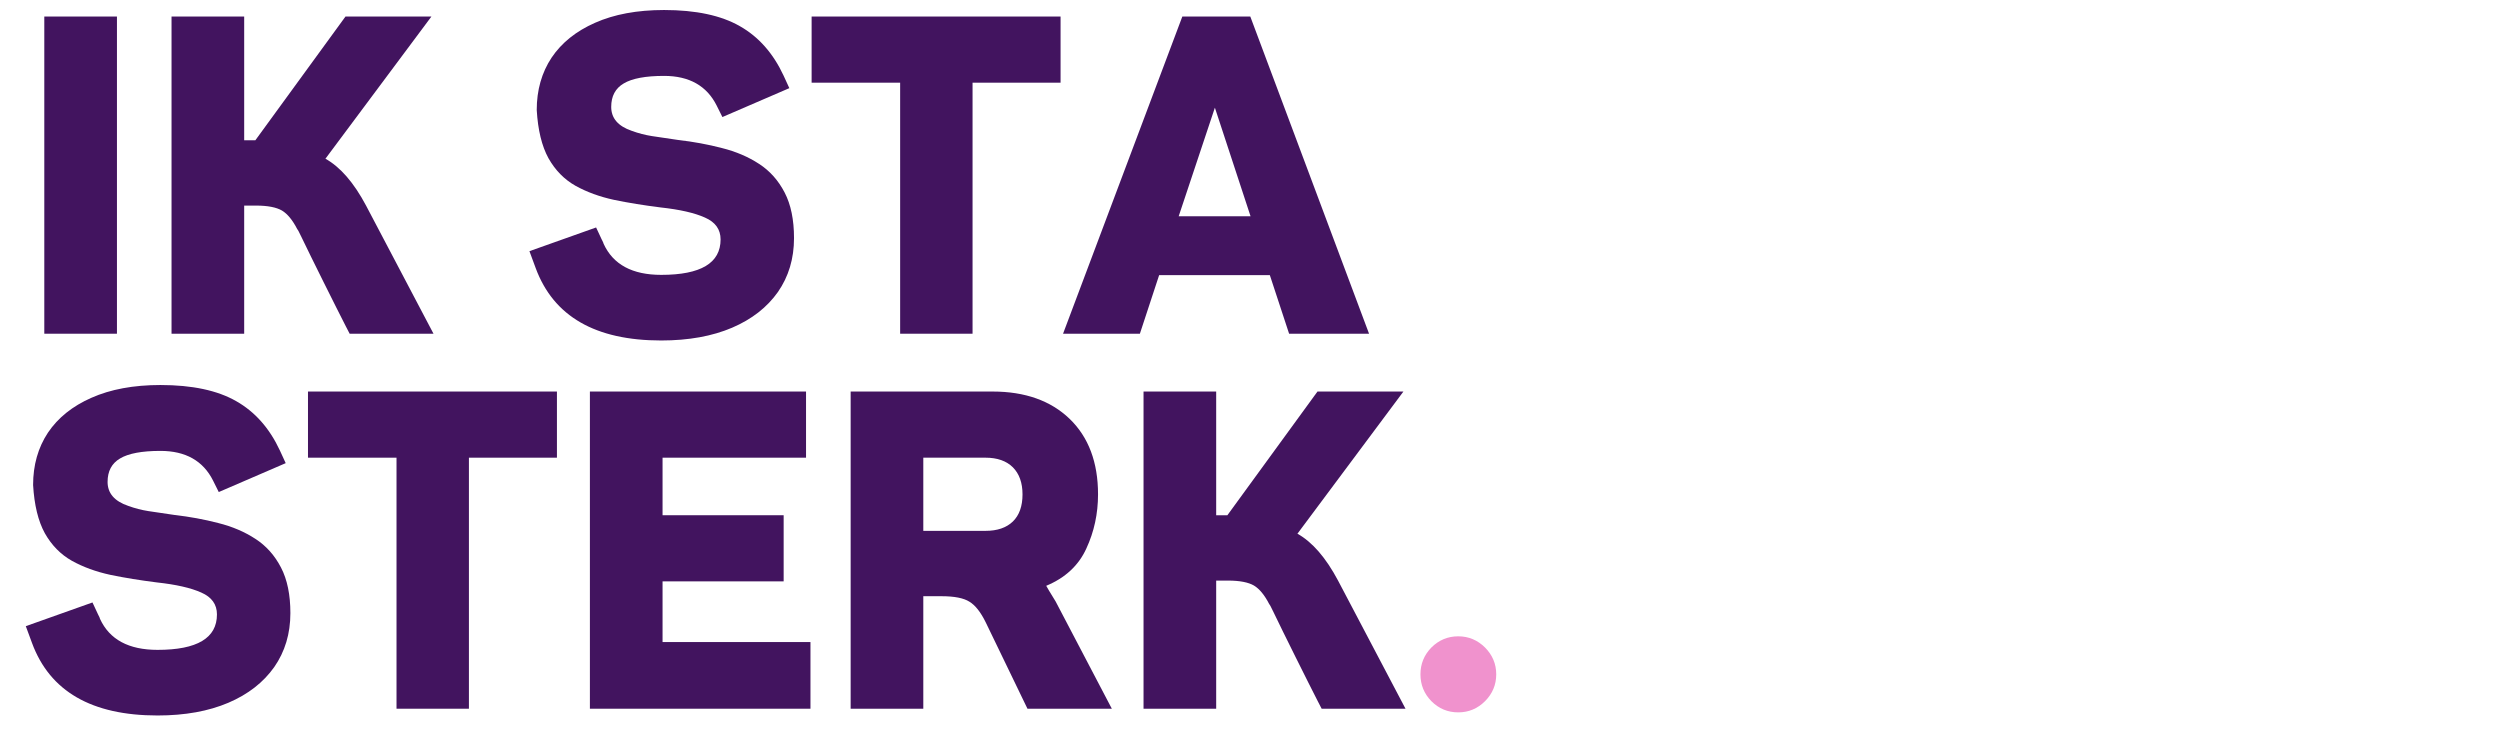
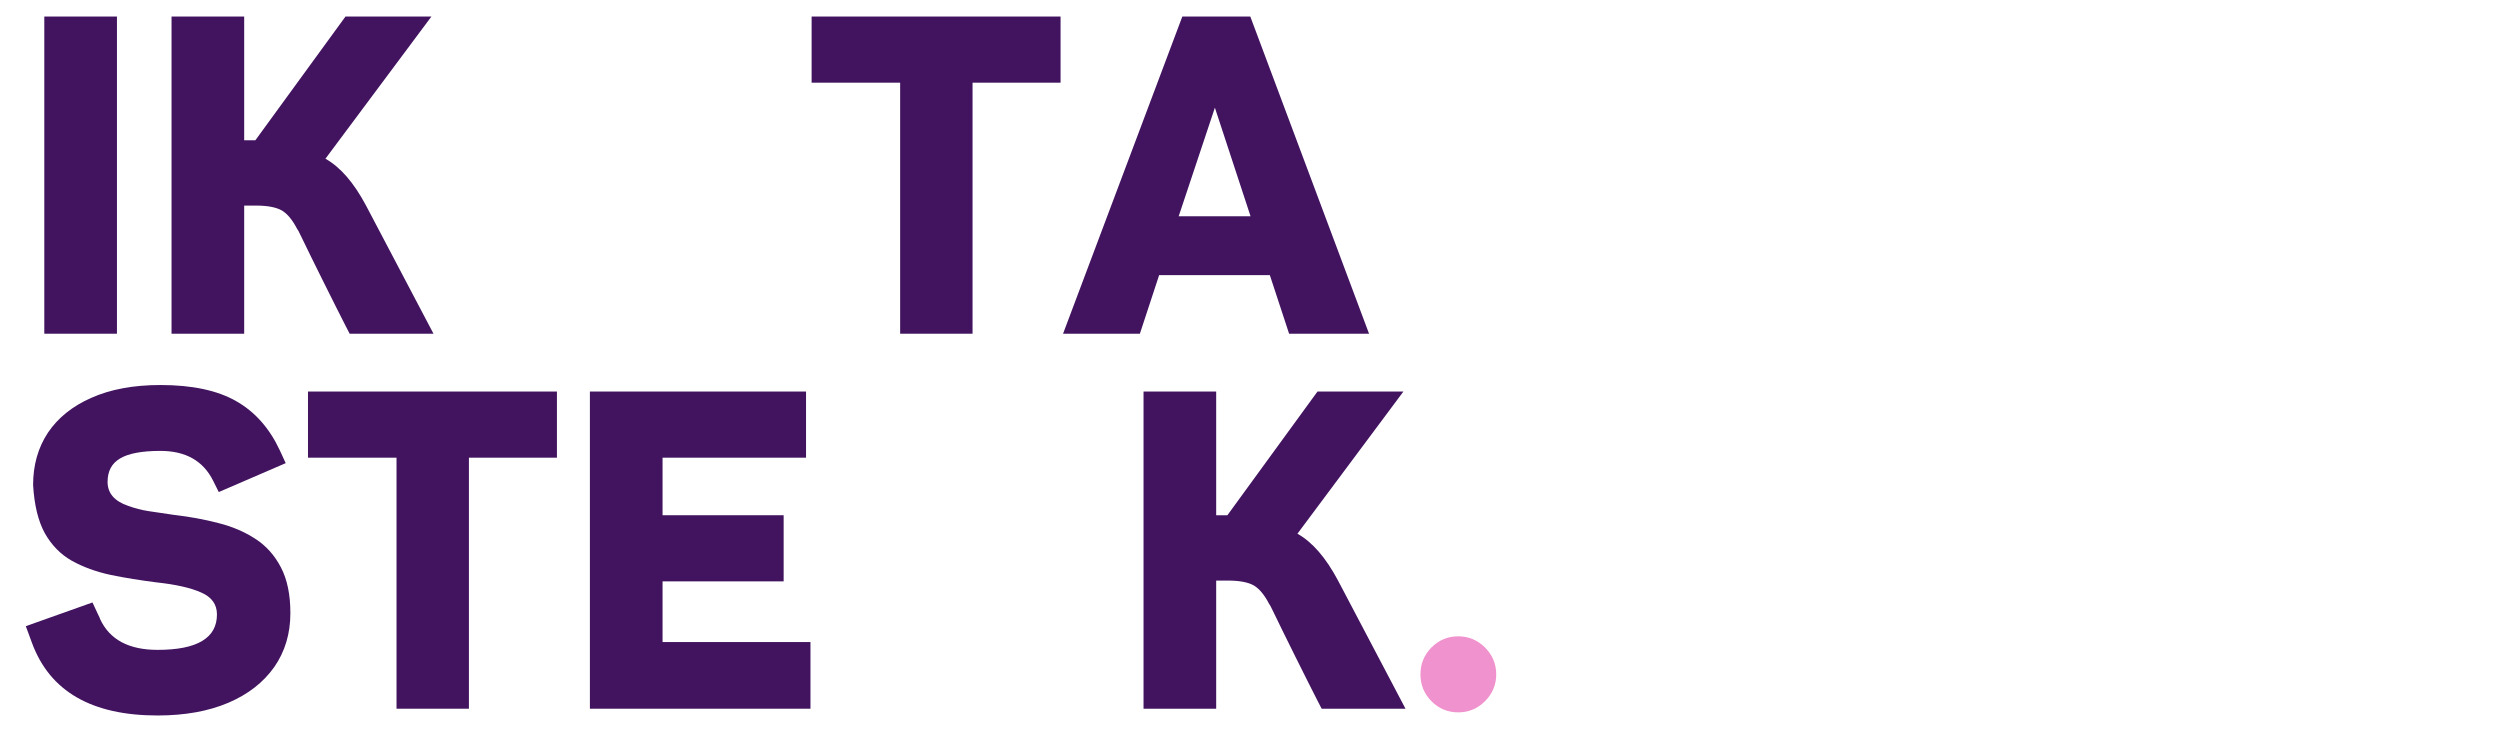
<svg xmlns="http://www.w3.org/2000/svg" width="200" zoomAndPan="magnify" viewBox="0 0 150 45" height="60" preserveAspectRatio="xMidYMid meet" version="1.0">
  <defs>
    <g />
  </defs>
  <g fill="#42145f" fill-opacity="1">
    <g transform="translate(1.017, 20.023)">
      <g>
        <path d="M 6 -19.031 L 6 0 L 1.641 0 L 1.641 -19.031 Z M 6 -19.031 " />
      </g>
    </g>
  </g>
  <g fill="#42145f" fill-opacity="1">
    <g transform="translate(8.651, 20.023)">
      <g>
        <path d="M 6.703 -7.688 L 6 -7.688 L 6 0 L 1.641 0 L 1.641 -19.031 L 6 -19.031 L 6 -11.609 L 6.672 -11.609 L 12.078 -19.031 L 17.234 -19.031 L 10.875 -10.5 C 11.77 -10 12.582 -9.062 13.312 -7.688 L 17.359 0 L 12.328 0 C 12.328 0 12.25 -0.148 12.094 -0.453 C 11.945 -0.754 11.754 -1.133 11.516 -1.594 C 11.285 -2.062 11.035 -2.562 10.766 -3.094 C 10.504 -3.633 10.254 -4.141 10.016 -4.609 C 9.785 -5.086 9.594 -5.484 9.438 -5.797 C 9.289 -6.109 9.207 -6.266 9.188 -6.266 C 8.906 -6.816 8.598 -7.191 8.266 -7.391 C 7.93 -7.586 7.41 -7.688 6.703 -7.688 Z M 6.703 -7.688 " />
      </g>
    </g>
  </g>
  <g fill="#42145f" fill-opacity="1">
    <g transform="translate(25.823, 20.023)">
      <g />
    </g>
  </g>
  <g fill="#42145f" fill-opacity="1">
    <g transform="translate(31.235, 20.023)">
      <g>
-         <path d="M 6.672 -12.172 C 7.078 -12.023 7.477 -11.922 7.875 -11.859 C 8.27 -11.797 8.797 -11.719 9.453 -11.625 C 10.367 -11.52 11.242 -11.359 12.078 -11.141 C 12.922 -10.93 13.664 -10.613 14.312 -10.188 C 14.957 -9.77 15.469 -9.195 15.844 -8.469 C 16.219 -7.75 16.406 -6.836 16.406 -5.734 C 16.406 -4.504 16.082 -3.426 15.438 -2.5 C 14.789 -1.582 13.875 -0.867 12.688 -0.359 C 11.5 0.148 10.082 0.406 8.438 0.406 C 4.488 0.406 1.977 -1.039 0.906 -3.938 L 0.531 -4.953 L 4.531 -6.375 C 4.531 -6.375 4.566 -6.297 4.641 -6.141 C 4.711 -5.992 4.785 -5.836 4.859 -5.672 C 4.941 -5.516 4.984 -5.422 4.984 -5.391 C 5.555 -4.148 6.707 -3.531 8.438 -3.531 C 10.812 -3.531 12 -4.238 12 -5.656 C 12 -6.258 11.688 -6.695 11.062 -6.969 C 10.438 -7.25 9.547 -7.453 8.391 -7.578 C 7.398 -7.703 6.473 -7.852 5.609 -8.031 C 4.742 -8.219 3.973 -8.5 3.297 -8.875 C 2.617 -9.258 2.078 -9.812 1.672 -10.531 C 1.273 -11.258 1.039 -12.223 0.969 -13.422 C 0.969 -14.617 1.266 -15.664 1.859 -16.562 C 2.461 -17.457 3.332 -18.156 4.469 -18.656 C 5.613 -19.164 6.992 -19.422 8.609 -19.422 C 10.516 -19.422 12.031 -19.098 13.156 -18.453 C 14.281 -17.816 15.156 -16.828 15.781 -15.484 L 16.125 -14.734 L 12.109 -13 L 11.766 -13.688 C 11.172 -14.875 10.117 -15.469 8.609 -15.469 C 7.492 -15.469 6.688 -15.316 6.188 -15.016 C 5.688 -14.723 5.438 -14.254 5.438 -13.609 C 5.438 -12.93 5.848 -12.453 6.672 -12.172 Z M 6.672 -12.172 " />
-       </g>
+         </g>
    </g>
  </g>
  <g fill="#42145f" fill-opacity="1">
    <g transform="translate(48.353, 20.023)">
      <g>
        <path d="M 10 0 L 5.656 0 L 5.656 -15.062 L 0.344 -15.062 L 0.344 -19.031 L 15.281 -19.031 L 15.281 -15.062 L 10 -15.062 Z M 10 0 " />
      </g>
    </g>
  </g>
  <g fill="#42145f" fill-opacity="1">
    <g transform="translate(63.971, 20.023)">
      <g>
        <path d="M 13.375 0 L 12.219 -3.516 L 5.578 -3.516 L 4.422 0 L -0.188 0 L 6.969 -19.031 L 11.047 -19.031 L 18.172 0 Z M 11.062 -7.047 L 8.922 -13.562 L 6.75 -7.047 Z M 11.062 -7.047 " />
      </g>
    </g>
  </g>
  <g fill="#42145f" fill-opacity="1">
    <g transform="translate(1.017, 42.523)">
      <g>
        <path d="M 6.672 -12.172 C 7.078 -12.023 7.477 -11.922 7.875 -11.859 C 8.27 -11.797 8.797 -11.719 9.453 -11.625 C 10.367 -11.52 11.242 -11.359 12.078 -11.141 C 12.922 -10.93 13.664 -10.613 14.312 -10.188 C 14.957 -9.77 15.469 -9.195 15.844 -8.469 C 16.219 -7.75 16.406 -6.836 16.406 -5.734 C 16.406 -4.504 16.082 -3.426 15.438 -2.5 C 14.789 -1.582 13.875 -0.867 12.688 -0.359 C 11.5 0.148 10.082 0.406 8.438 0.406 C 4.488 0.406 1.977 -1.039 0.906 -3.938 L 0.531 -4.953 L 4.531 -6.375 C 4.531 -6.375 4.566 -6.297 4.641 -6.141 C 4.711 -5.992 4.785 -5.836 4.859 -5.672 C 4.941 -5.516 4.984 -5.422 4.984 -5.391 C 5.555 -4.148 6.707 -3.531 8.438 -3.531 C 10.812 -3.531 12 -4.238 12 -5.656 C 12 -6.258 11.688 -6.695 11.062 -6.969 C 10.438 -7.25 9.547 -7.453 8.391 -7.578 C 7.398 -7.703 6.473 -7.852 5.609 -8.031 C 4.742 -8.219 3.973 -8.5 3.297 -8.875 C 2.617 -9.258 2.078 -9.812 1.672 -10.531 C 1.273 -11.258 1.039 -12.223 0.969 -13.422 C 0.969 -14.617 1.266 -15.664 1.859 -16.562 C 2.461 -17.457 3.332 -18.156 4.469 -18.656 C 5.613 -19.164 6.992 -19.422 8.609 -19.422 C 10.516 -19.422 12.031 -19.098 13.156 -18.453 C 14.281 -17.816 15.156 -16.828 15.781 -15.484 L 16.125 -14.734 L 12.109 -13 L 11.766 -13.688 C 11.172 -14.875 10.117 -15.469 8.609 -15.469 C 7.492 -15.469 6.688 -15.316 6.188 -15.016 C 5.688 -14.723 5.438 -14.254 5.438 -13.609 C 5.438 -12.93 5.848 -12.453 6.672 -12.172 Z M 6.672 -12.172 " />
      </g>
    </g>
  </g>
  <g fill="#42145f" fill-opacity="1">
    <g transform="translate(18.135, 42.523)">
      <g>
        <path d="M 10 0 L 5.656 0 L 5.656 -15.062 L 0.344 -15.062 L 0.344 -19.031 L 15.281 -19.031 L 15.281 -15.062 L 10 -15.062 Z M 10 0 " />
      </g>
    </g>
  </g>
  <g fill="#42145f" fill-opacity="1">
    <g transform="translate(33.753, 42.523)">
      <g>
        <path d="M 6 -7.641 L 6 -4 L 14.875 -4 L 14.875 0 L 1.641 0 L 1.641 -19.031 L 14.609 -19.031 L 14.609 -15.062 L 6 -15.062 L 6 -11.609 L 13.266 -11.609 L 13.266 -7.641 Z M 6 -7.641 " />
      </g>
    </g>
  </g>
  <g fill="#42145f" fill-opacity="1">
    <g transform="translate(49.398, 42.523)">
      <g>
-         <path d="M 6 0 L 1.641 0 L 1.641 -19.031 L 10.156 -19.031 C 12.102 -19.031 13.645 -18.484 14.781 -17.391 C 15.914 -16.297 16.484 -14.785 16.484 -12.859 C 16.484 -11.703 16.25 -10.617 15.781 -9.609 C 15.32 -8.598 14.52 -7.852 13.375 -7.375 C 13.406 -7.332 13.461 -7.234 13.547 -7.078 C 13.641 -6.93 13.77 -6.719 13.938 -6.438 L 17.312 0 L 12.25 0 L 9.75 -5.172 C 9.445 -5.797 9.117 -6.211 8.766 -6.422 C 8.422 -6.641 7.863 -6.75 7.094 -6.75 L 6 -6.75 Z M 9.734 -15.062 L 6 -15.062 L 6 -10.672 L 9.734 -10.672 C 10.441 -10.672 10.988 -10.859 11.375 -11.234 C 11.758 -11.609 11.953 -12.148 11.953 -12.859 C 11.953 -13.555 11.758 -14.098 11.375 -14.484 C 10.988 -14.867 10.441 -15.062 9.734 -15.062 Z M 9.734 -15.062 " />
-       </g>
+         </g>
    </g>
  </g>
  <g fill="#42145f" fill-opacity="1">
    <g transform="translate(66.971, 42.523)">
      <g>
        <path d="M 6.703 -7.688 L 6 -7.688 L 6 0 L 1.641 0 L 1.641 -19.031 L 6 -19.031 L 6 -11.609 L 6.672 -11.609 L 12.078 -19.031 L 17.234 -19.031 L 10.875 -10.5 C 11.77 -10 12.582 -9.062 13.312 -7.688 L 17.359 0 L 12.328 0 C 12.328 0 12.25 -0.148 12.094 -0.453 C 11.945 -0.754 11.754 -1.133 11.516 -1.594 C 11.285 -2.062 11.035 -2.562 10.766 -3.094 C 10.504 -3.633 10.254 -4.141 10.016 -4.609 C 9.785 -5.086 9.594 -5.484 9.438 -5.797 C 9.289 -6.109 9.207 -6.266 9.188 -6.266 C 8.906 -6.816 8.598 -7.191 8.266 -7.391 C 7.93 -7.586 7.41 -7.688 6.703 -7.688 Z M 6.703 -7.688 " />
      </g>
    </g>
  </g>
  <g fill="#f092cd" fill-opacity="1">
    <g transform="translate(84.149, 42.523)">
      <g>
        <path d="M 1.078 -2.062 C 1.078 -2.688 1.297 -3.223 1.734 -3.672 C 2.18 -4.117 2.719 -4.344 3.344 -4.344 C 3.969 -4.344 4.504 -4.117 4.953 -3.672 C 5.398 -3.223 5.625 -2.688 5.625 -2.062 C 5.625 -1.438 5.398 -0.898 4.953 -0.453 C 4.504 -0.004 3.969 0.219 3.344 0.219 C 2.719 0.219 2.18 -0.004 1.734 -0.453 C 1.297 -0.898 1.078 -1.438 1.078 -2.062 Z M 1.078 -2.062 " />
      </g>
    </g>
  </g>
</svg>